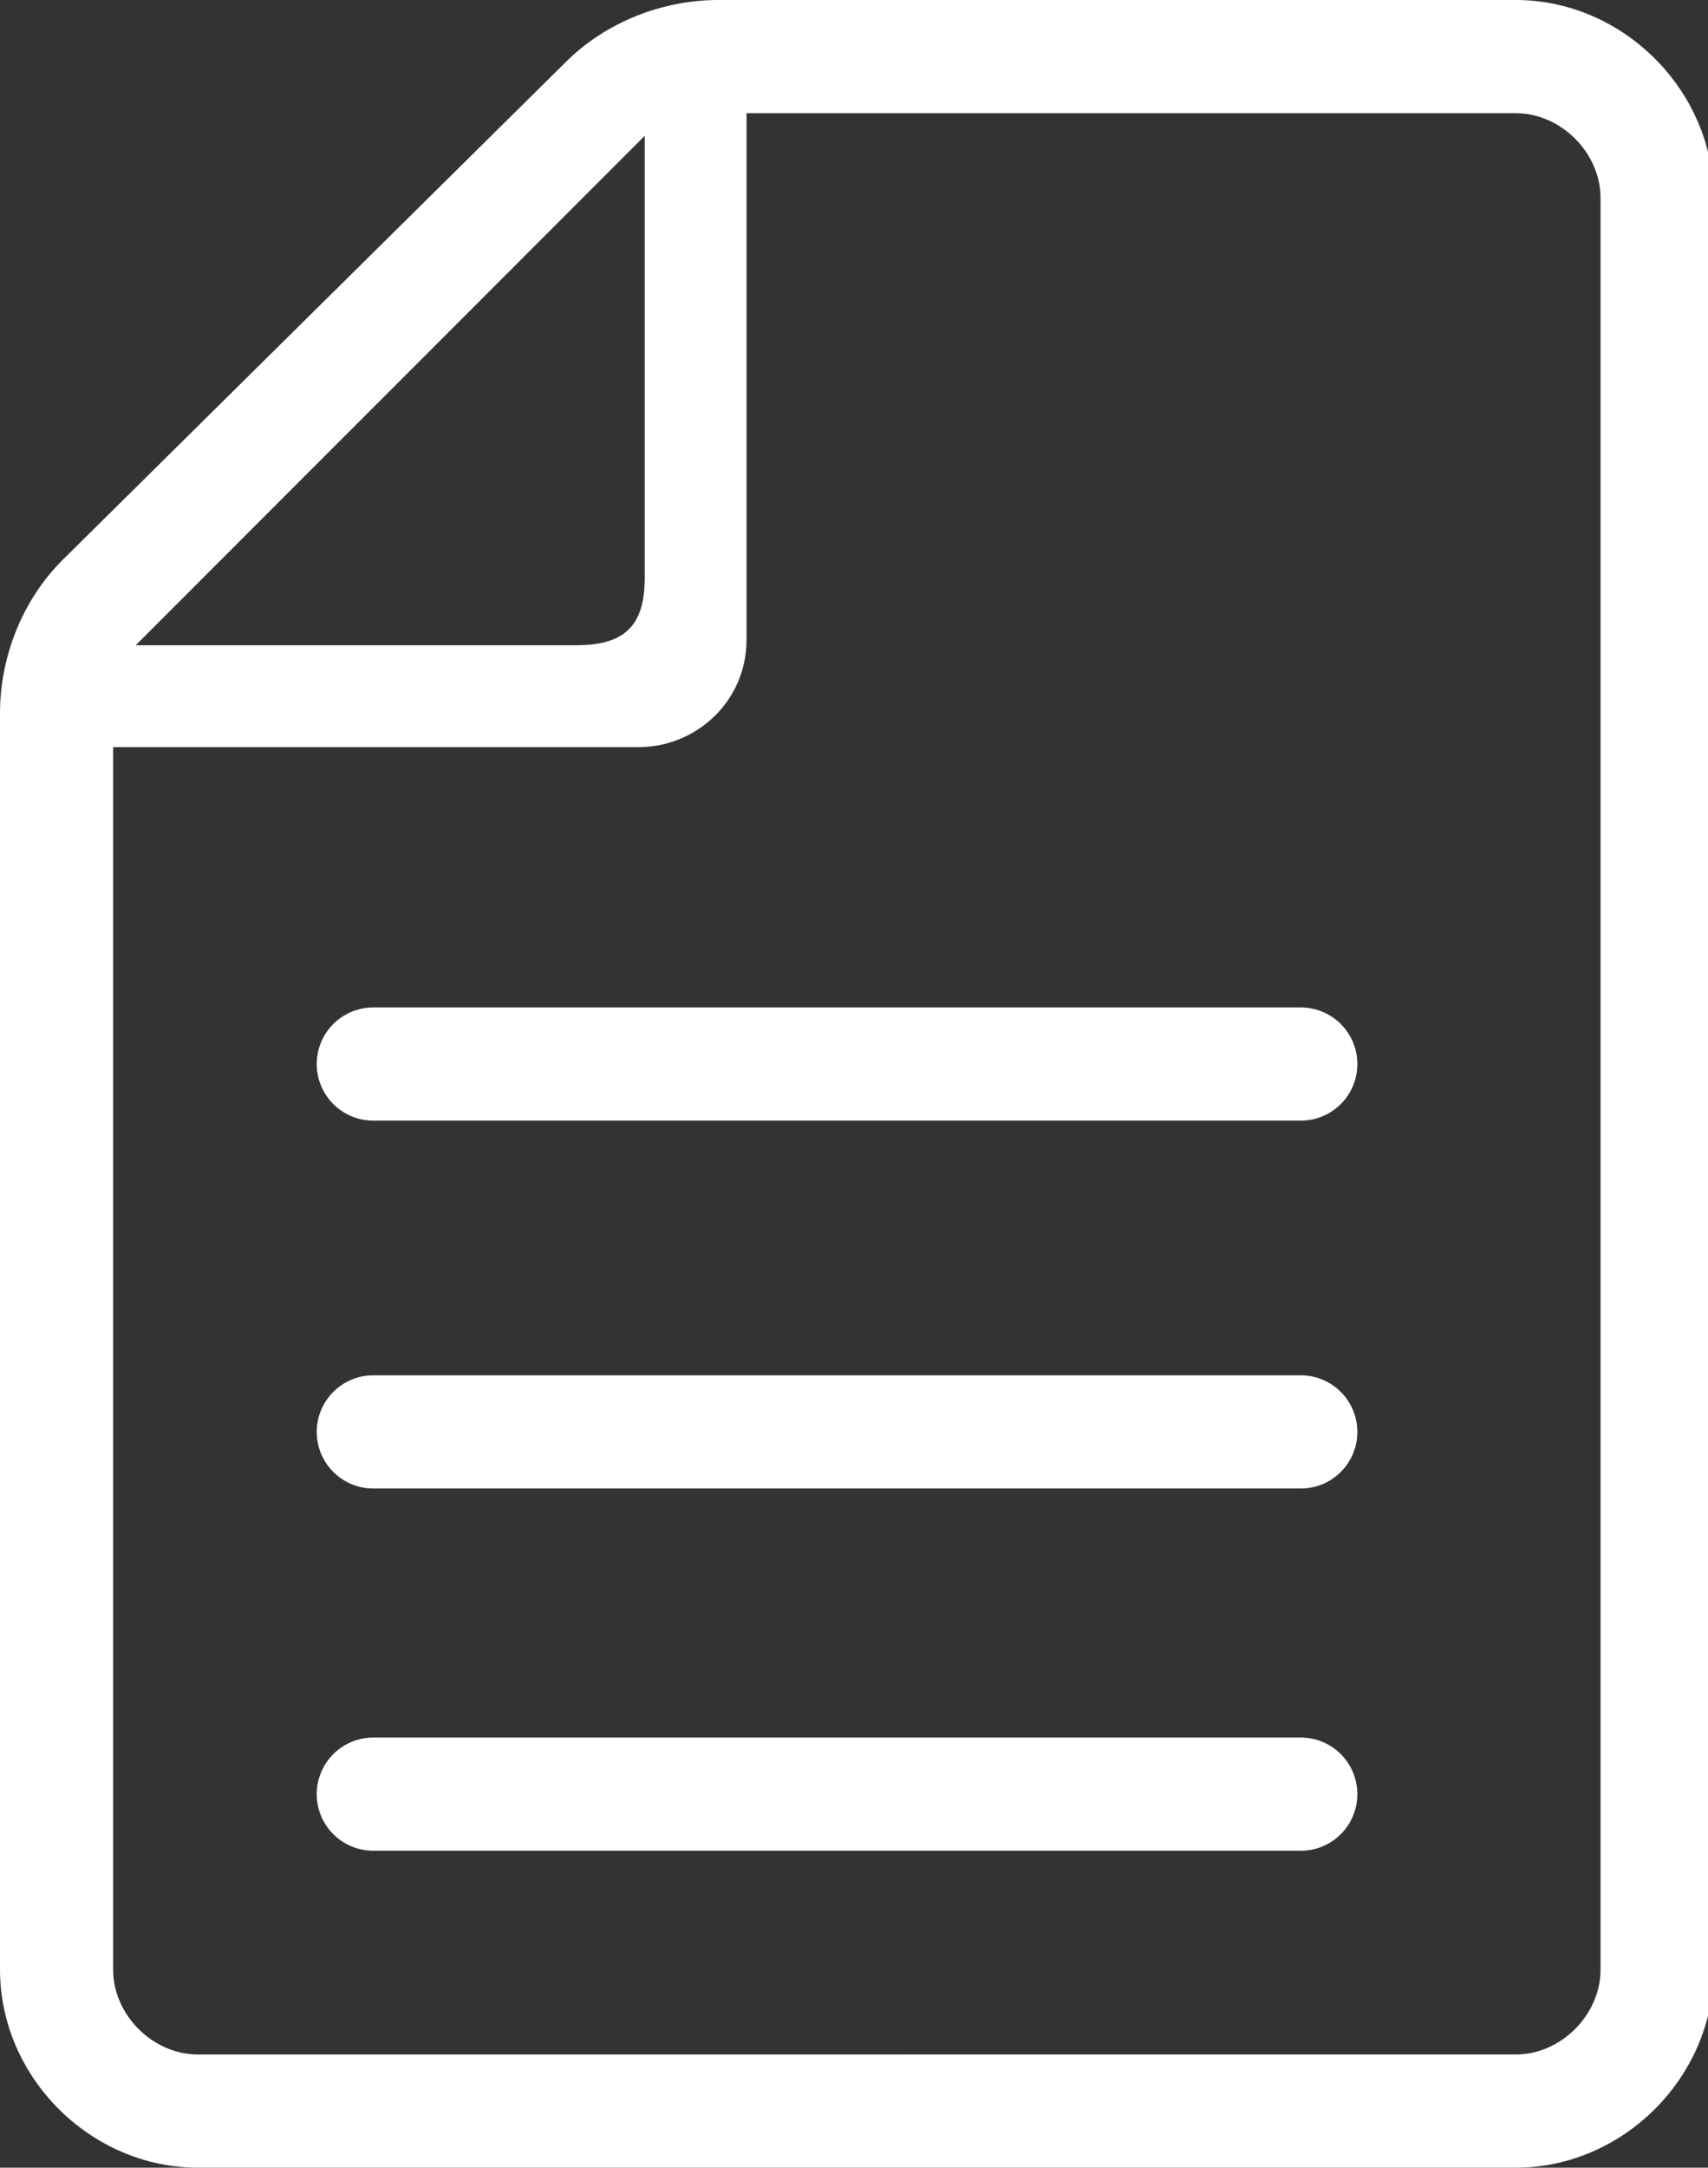
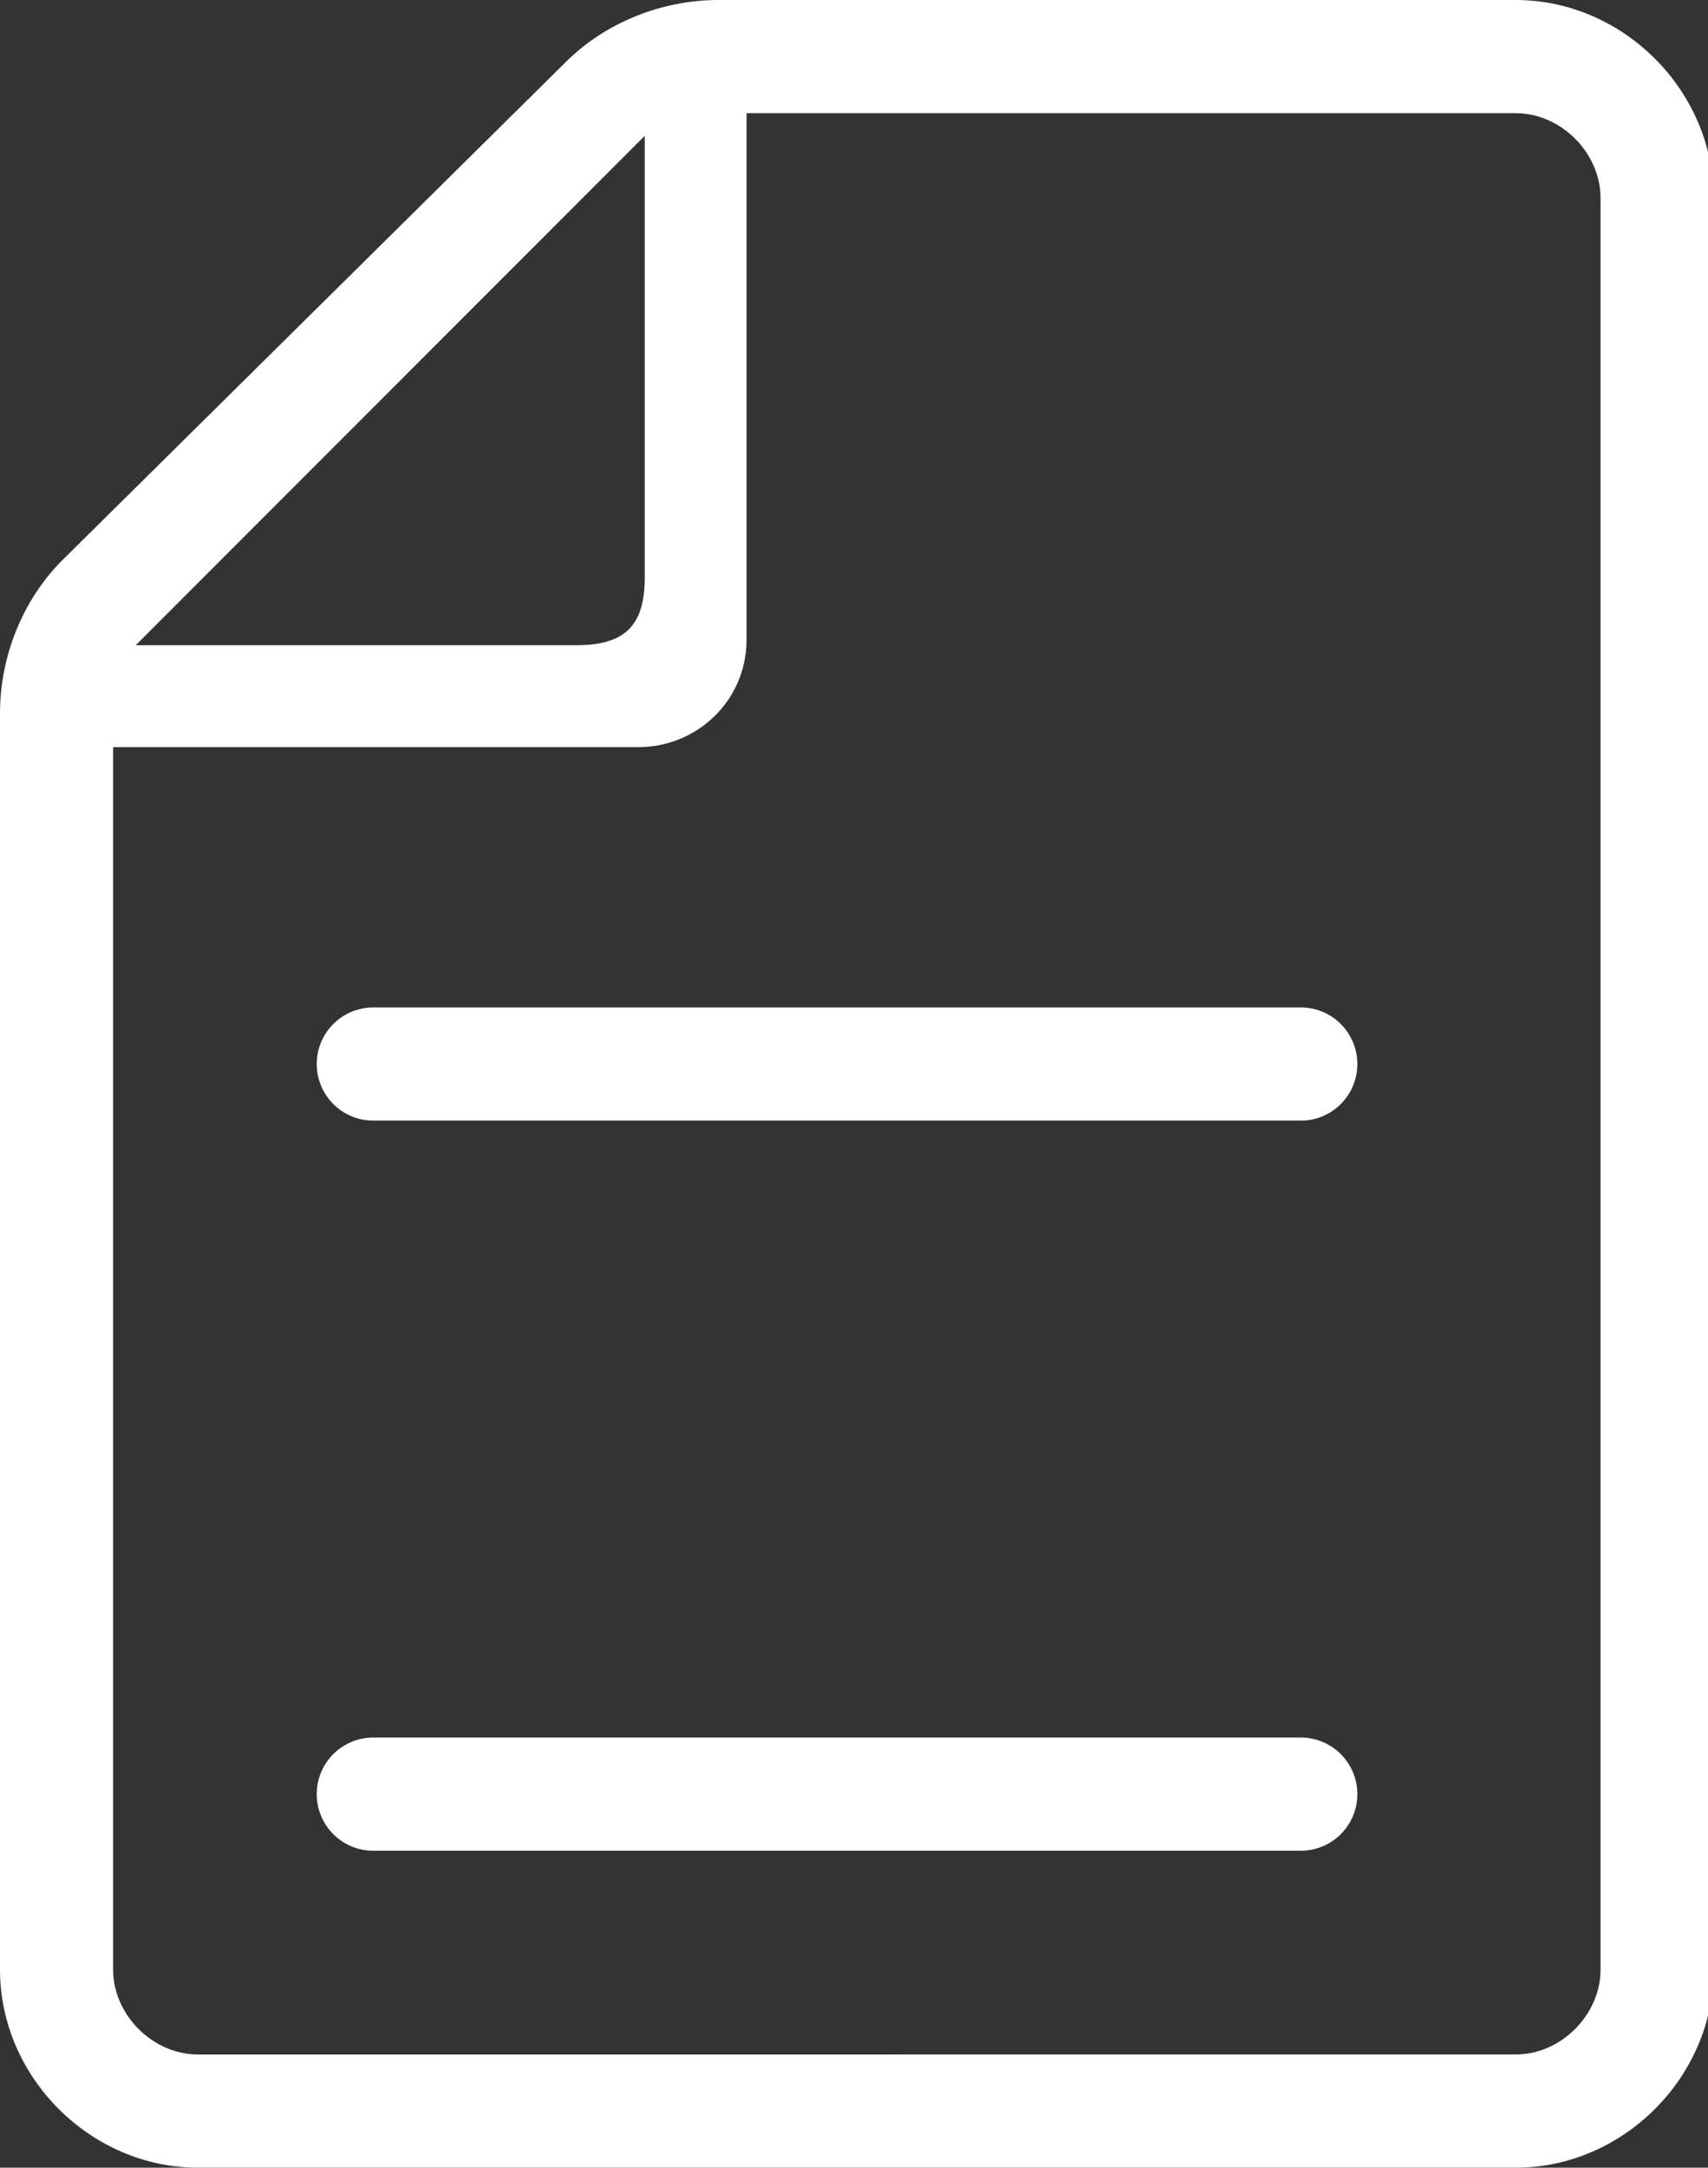
<svg xmlns="http://www.w3.org/2000/svg" width="30.2" height="38.3" version="1.1" viewBox="0 0 30.2 38.3">
  <rect x="0" y="0" width="30.2" height="38.3" fill="#333333" stroke="none" />
  <defs>
    <style>
      .cls-1 {
        fill: #fff;
      }

      .cls-2 {
        fill: none;
        stroke: #fff;
        stroke-linecap: round;
        stroke-miterlimit: 10;
        stroke-width: 2px;
      }
    </style>
  </defs>
  <g>
    <g id="_レイヤー_1" data-name="レイヤー_1">
      <path class="cls-1" d="M26.8,0h-14.1c-1,0-2,.4-2.7,1.1L1.1,9.9c-.7.7-1.1,1.7-1.1,2.7v22.2c0,1.9,1.6,3.5,3.5,3.5h23.3c1.9,0,3.5-1.6,3.5-3.5V3.5c0-1.9-1.6-3.5-3.5-3.5ZM11.4,2.4v7.8c0,.8-.3,1.2-1.2,1.2H2.4L11.4,2.4ZM28.3,34.8c0,.8-.7,1.5-1.5,1.5H3.5c-.8,0-1.5-.7-1.5-1.5V13.2h9.3c1,0,1.9-.8,1.9-1.9V2h13.6c.8,0,1.5.7,1.5,1.5v31.3Z" />
      <line class="cls-2" x1="6.6" y1="18.8" x2="23" y2="18.8" />
-       <line class="cls-2" x1="6.6" y1="25.3" x2="23" y2="25.3" />
      <line class="cls-2" x1="6.6" y1="31.7" x2="23" y2="31.7" />
    </g>
  </g>
</svg>